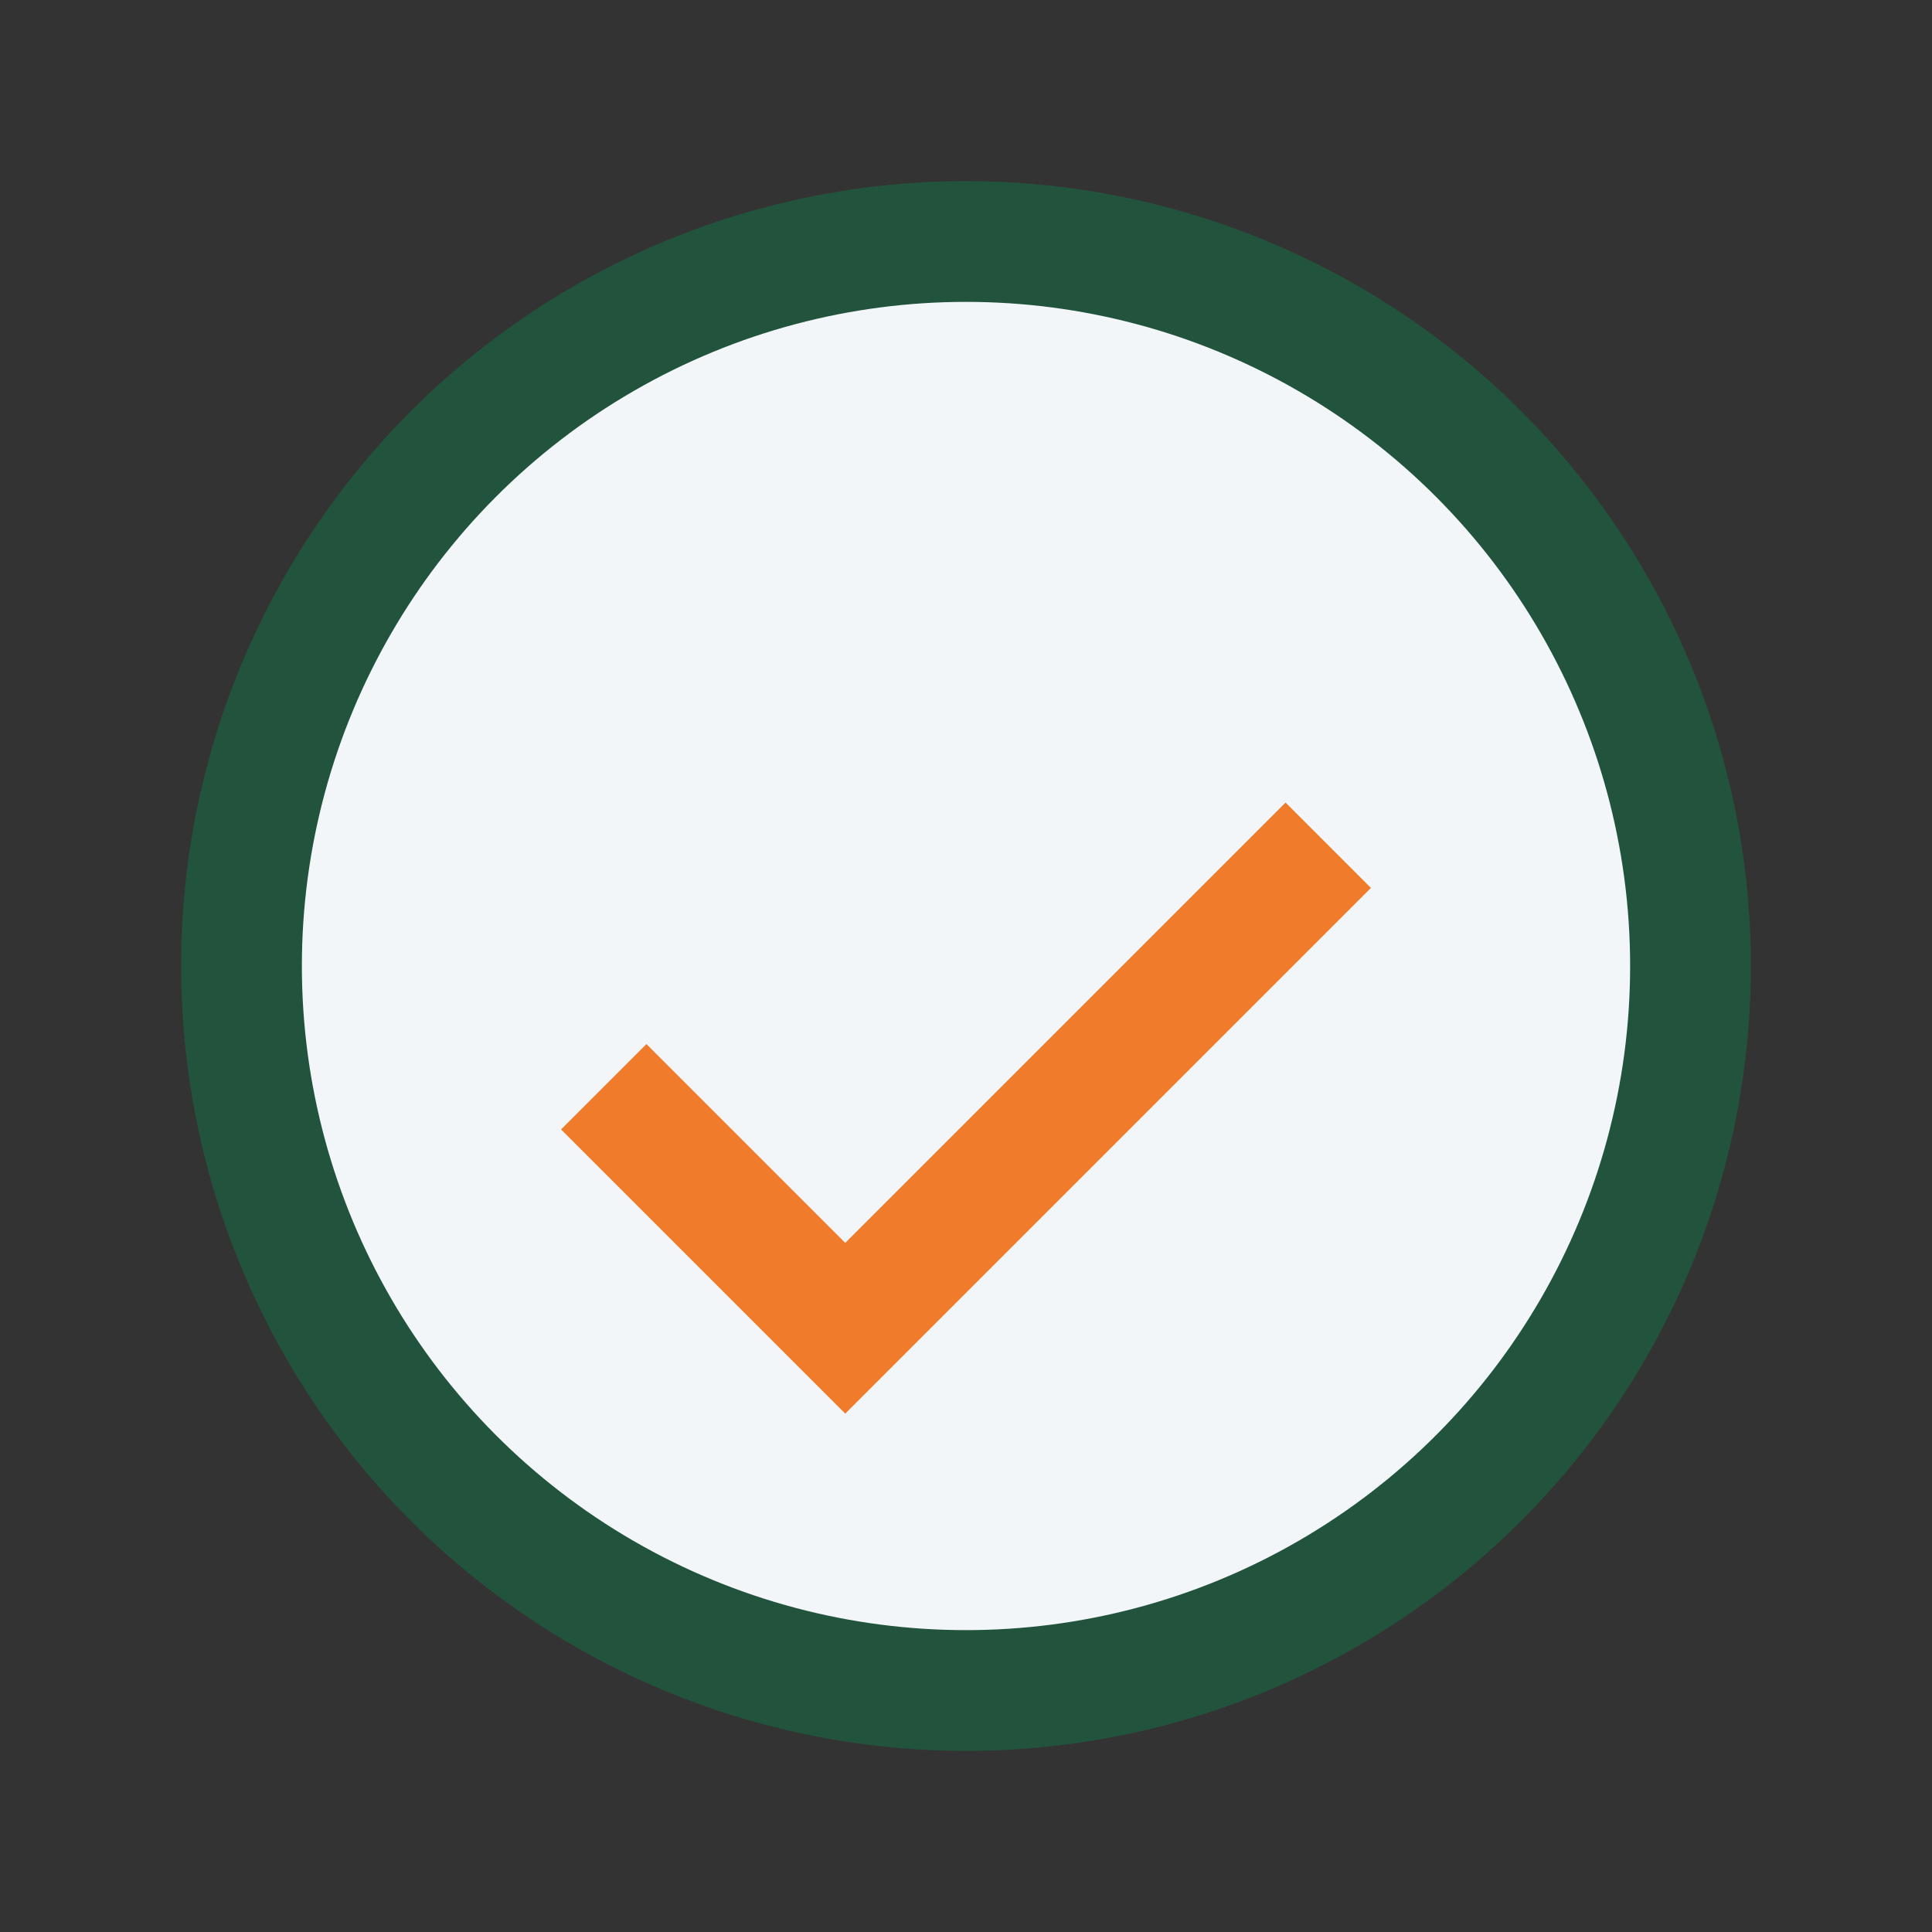
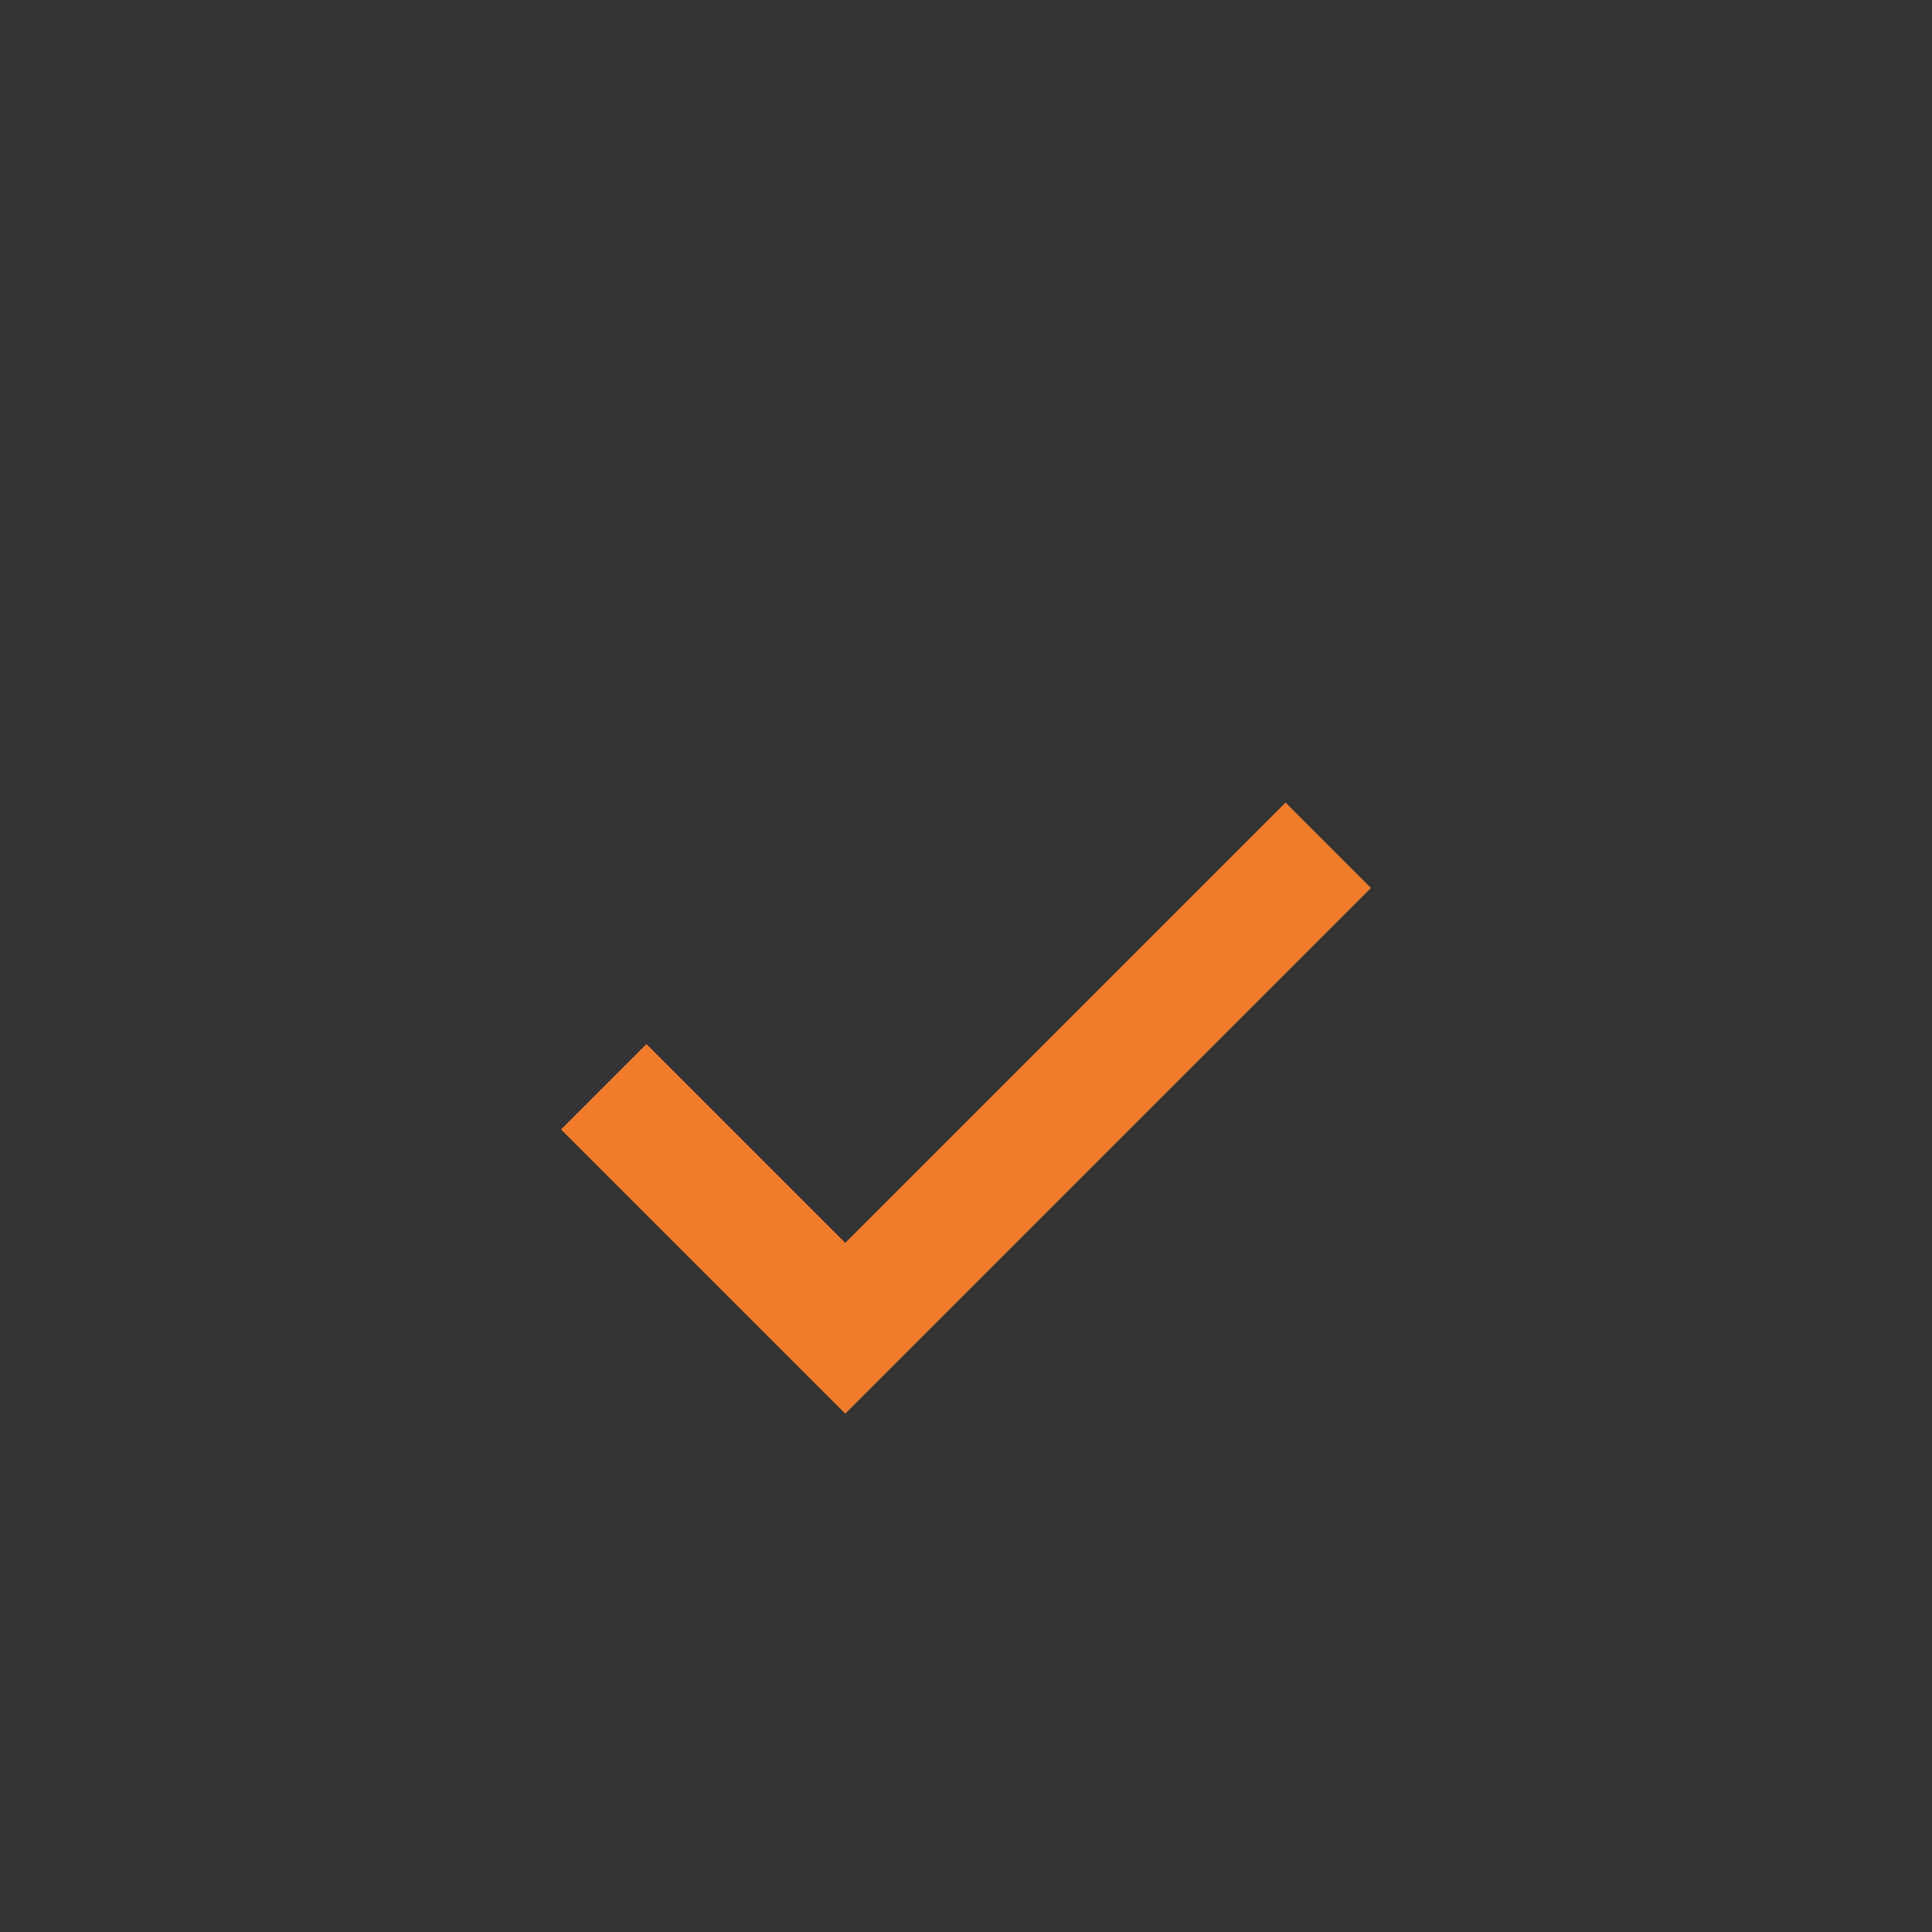
<svg xmlns="http://www.w3.org/2000/svg" width="32" height="32" viewBox="0 0 32 32">
  <rect x="0" y="0" width="32" height="32" fill="#333333" stroke="none" />
-   <circle cx="16" cy="16" r="12" fill="#F2F6F9" stroke="#22543D" stroke-width="2" />
  <path d="M10 18l4 4 8-8" stroke="#F07C2B" stroke-width="2" fill="none" />
</svg>